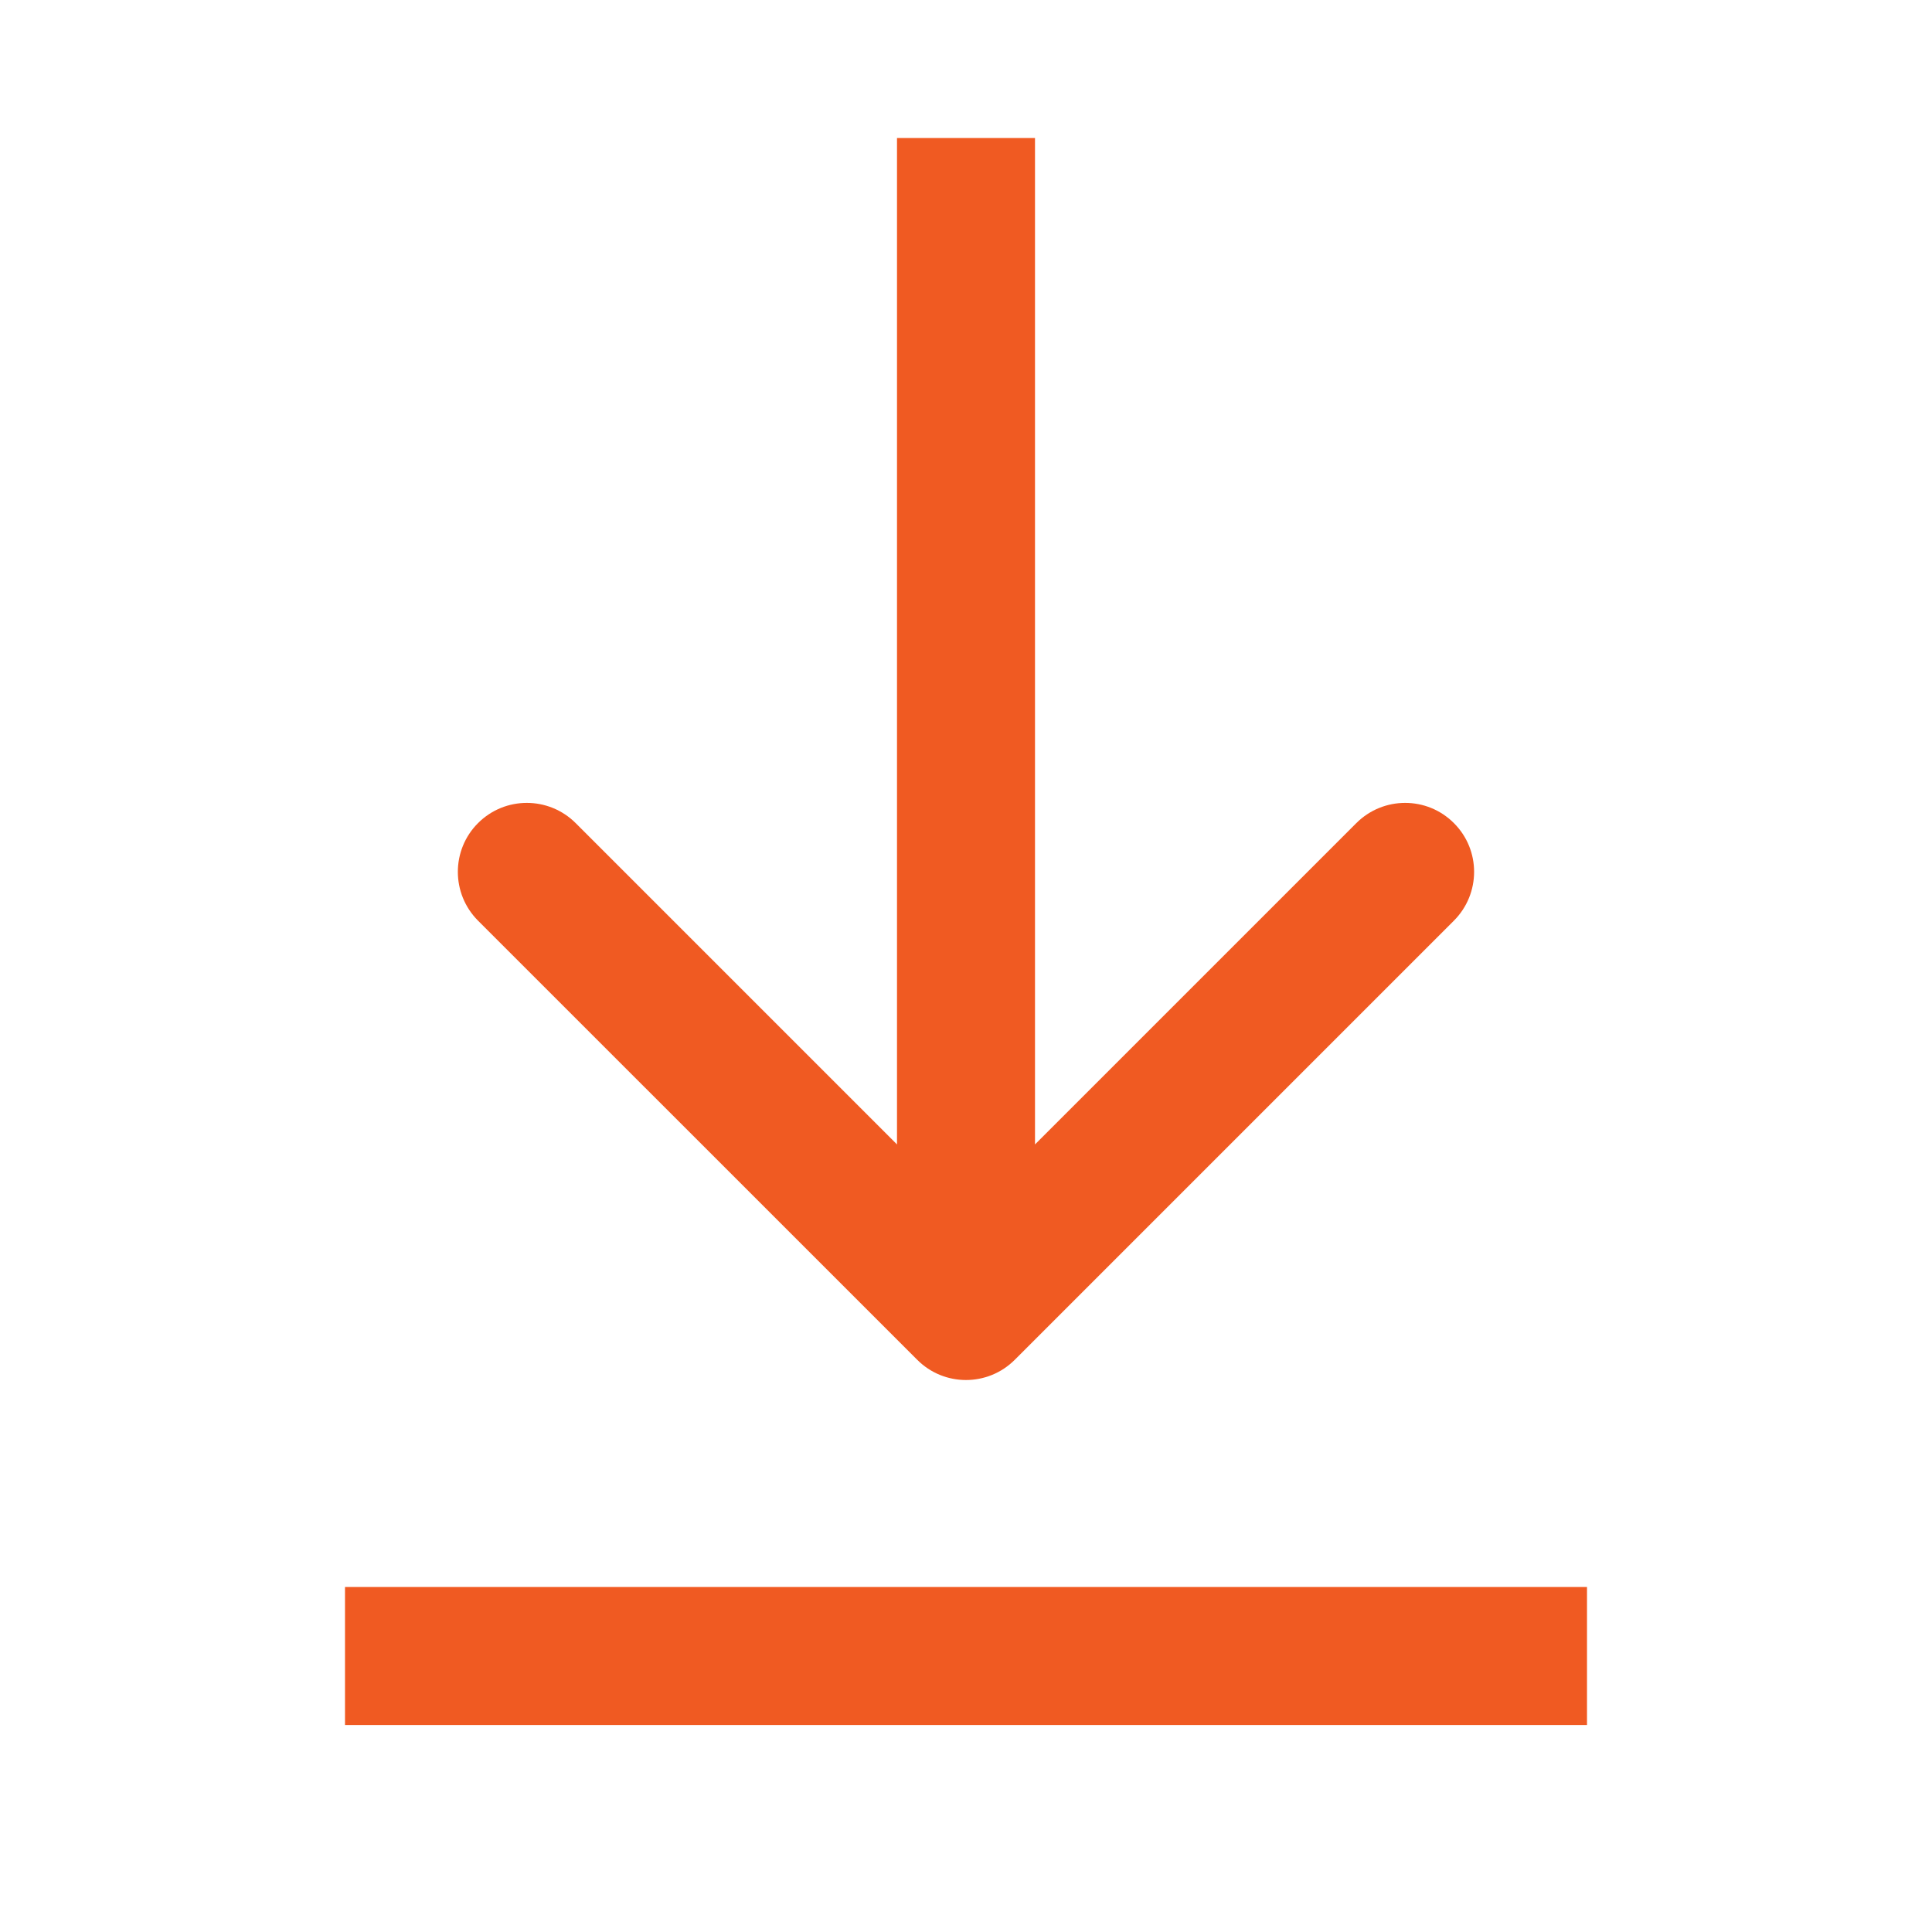
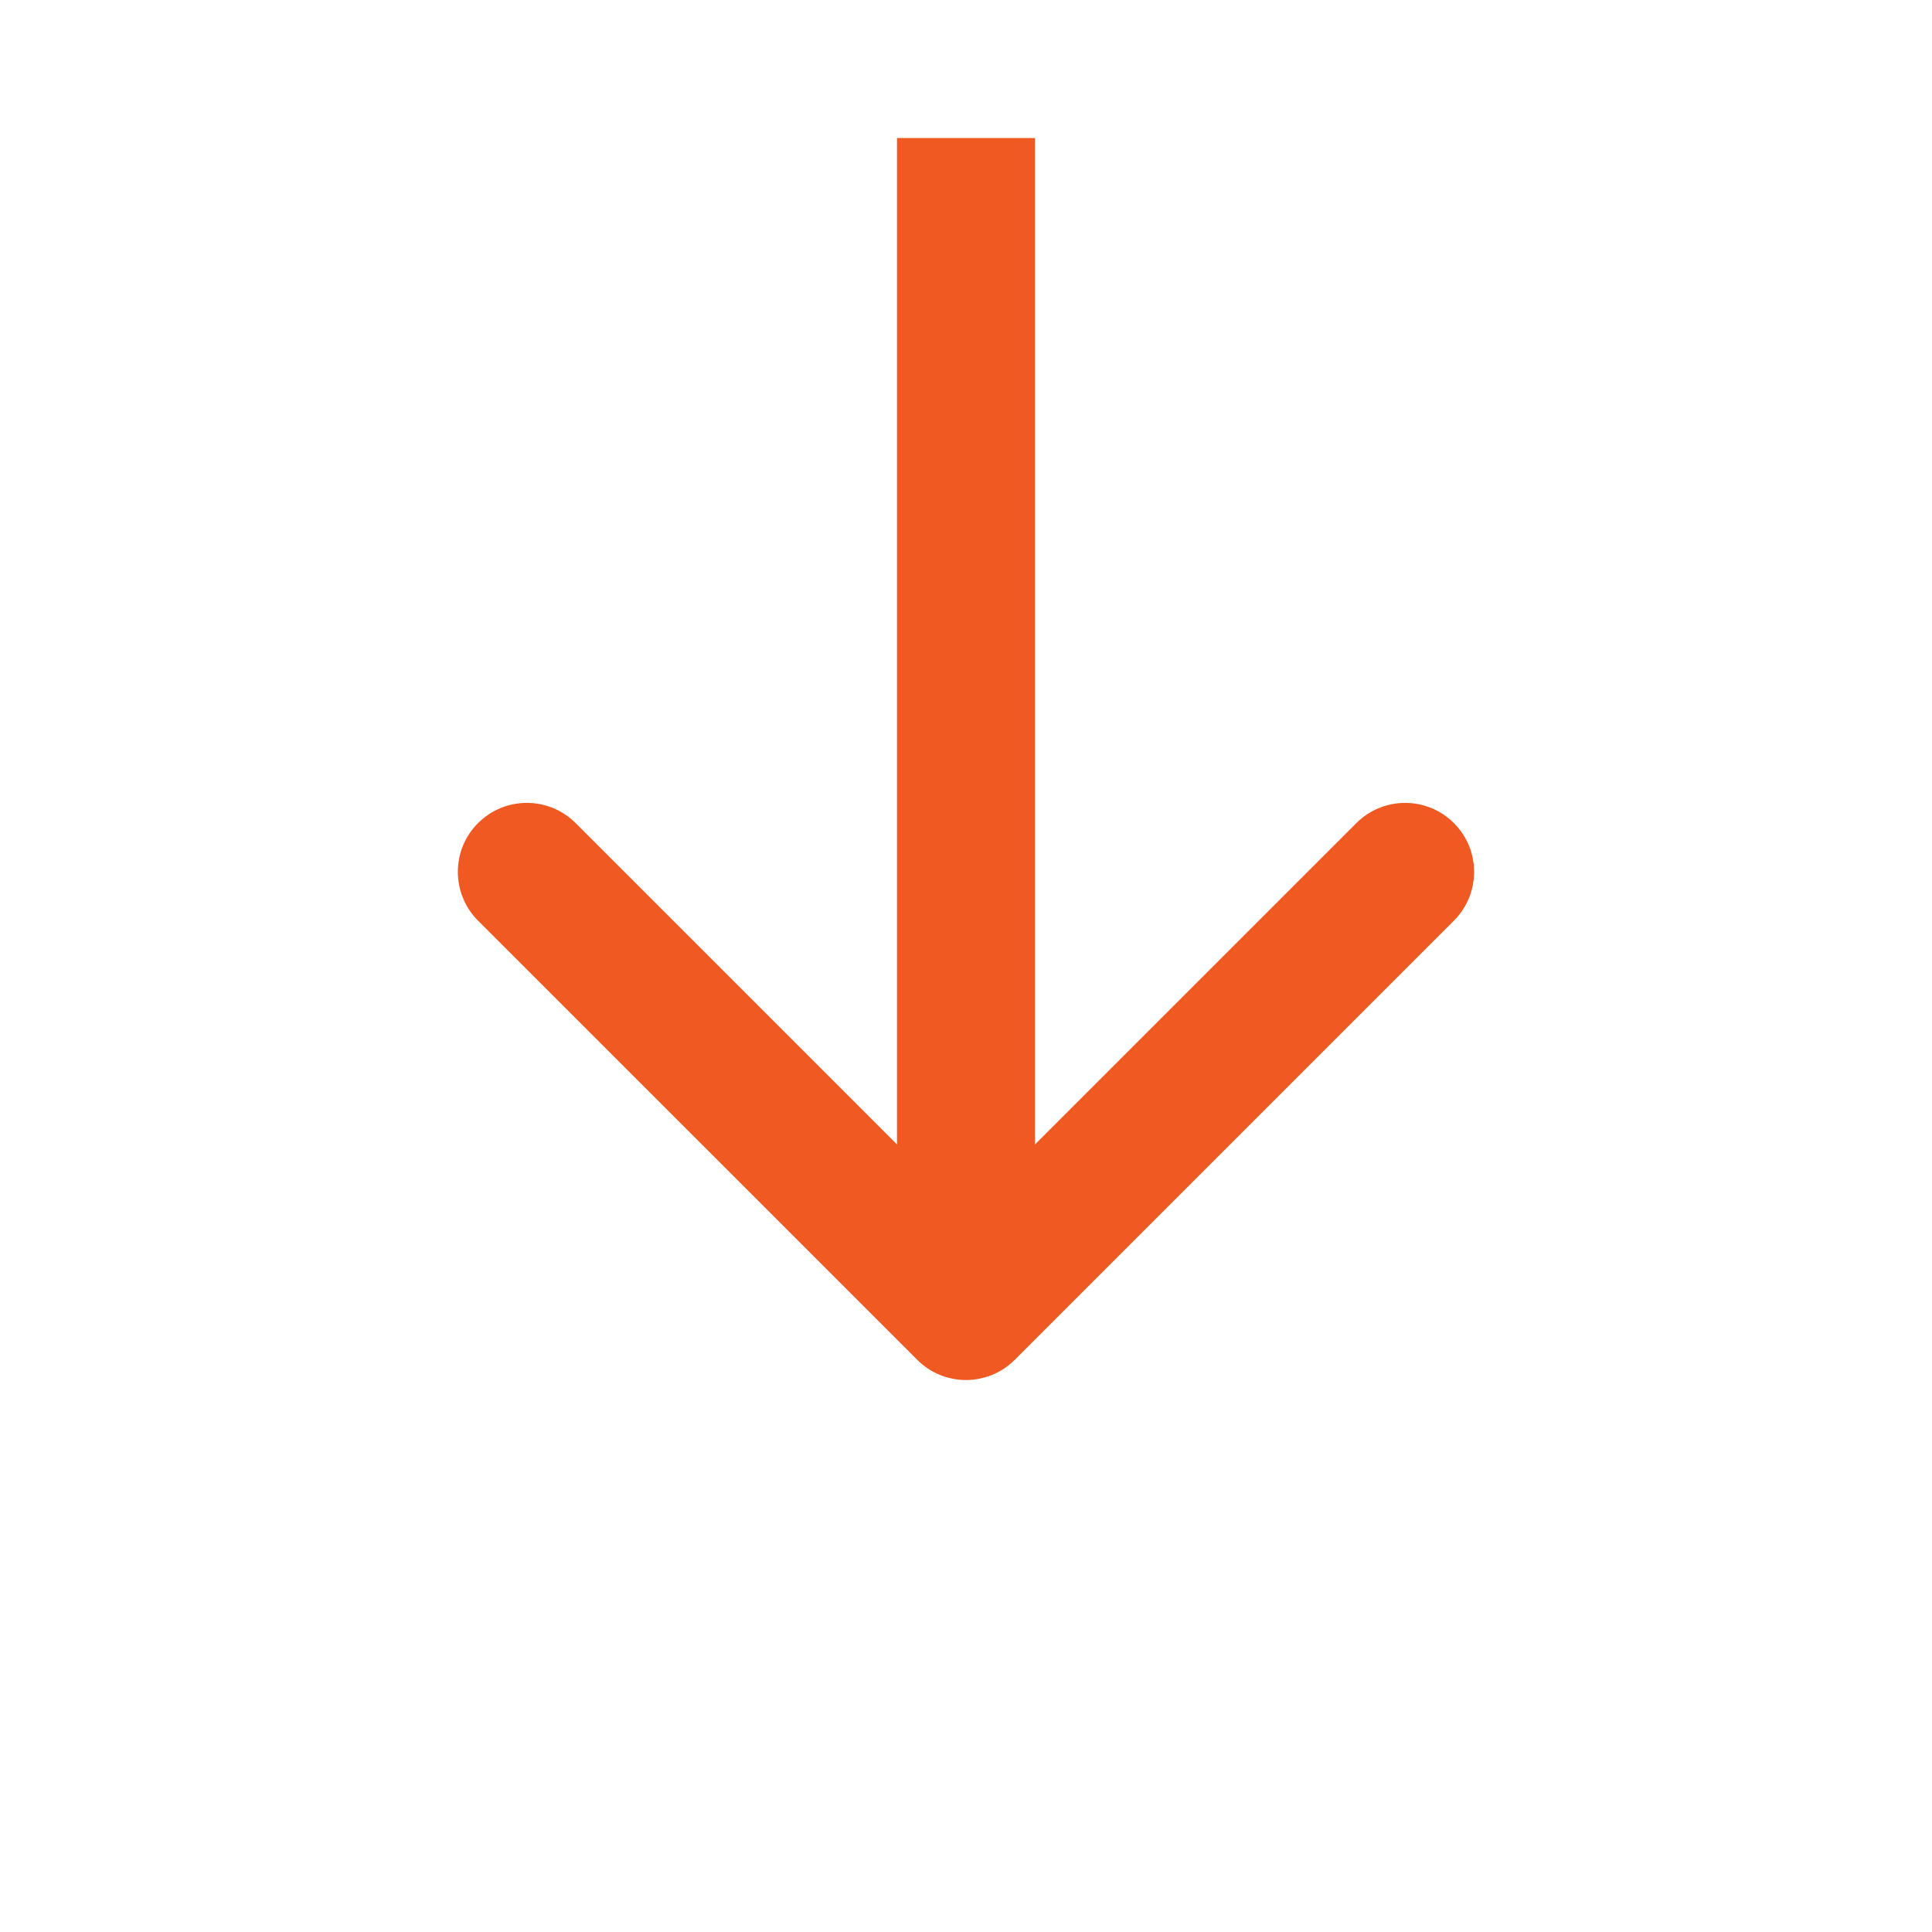
<svg xmlns="http://www.w3.org/2000/svg" width="28" height="28" viewBox="0 0 28 28" fill="none">
  <path d="M15 2V16.586L19.657 11.929C20.048 11.539 20.681 11.538 21.071 11.929C21.462 12.319 21.461 12.952 21.071 13.343L14.707 19.707C14.316 20.098 13.683 20.098 13.293 19.707L6.928 13.343C6.538 12.952 6.538 12.319 6.928 11.929C7.319 11.538 7.952 11.539 8.343 11.929L13 16.586V2H15Z" fill="#F05A22" />
-   <path d="M23 23V25H5V23H23Z" fill="#F05A22" />
</svg>